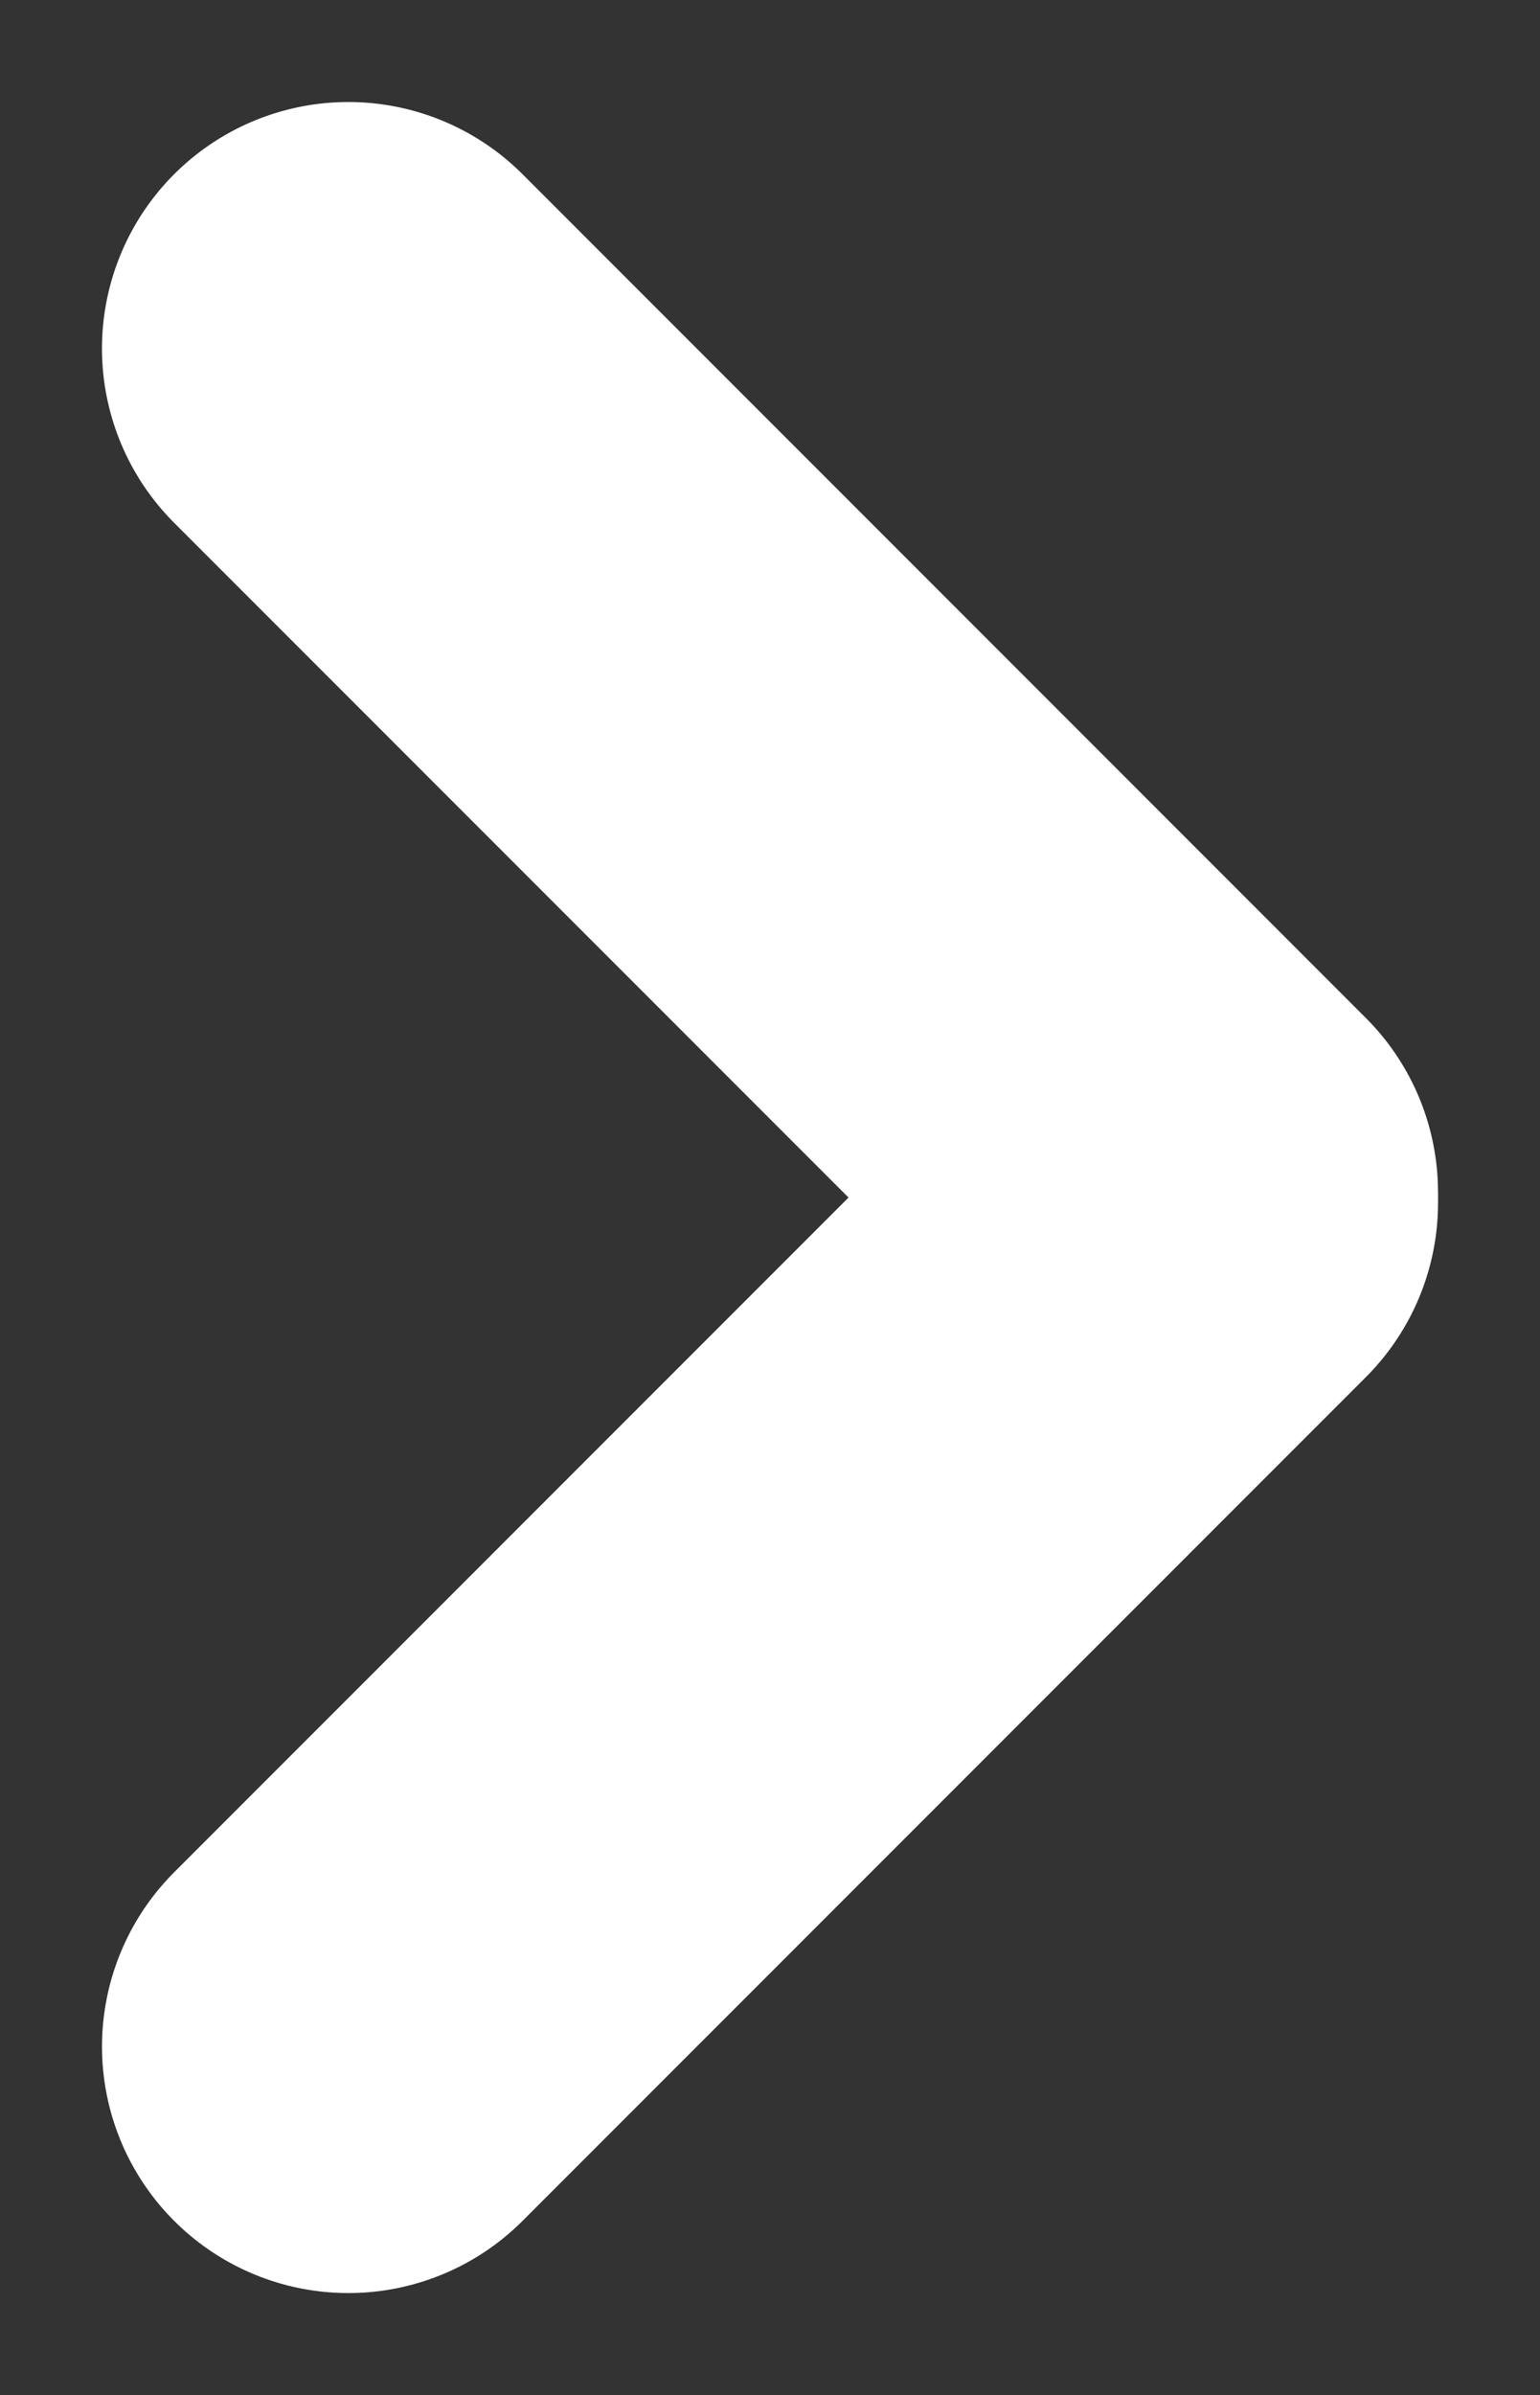
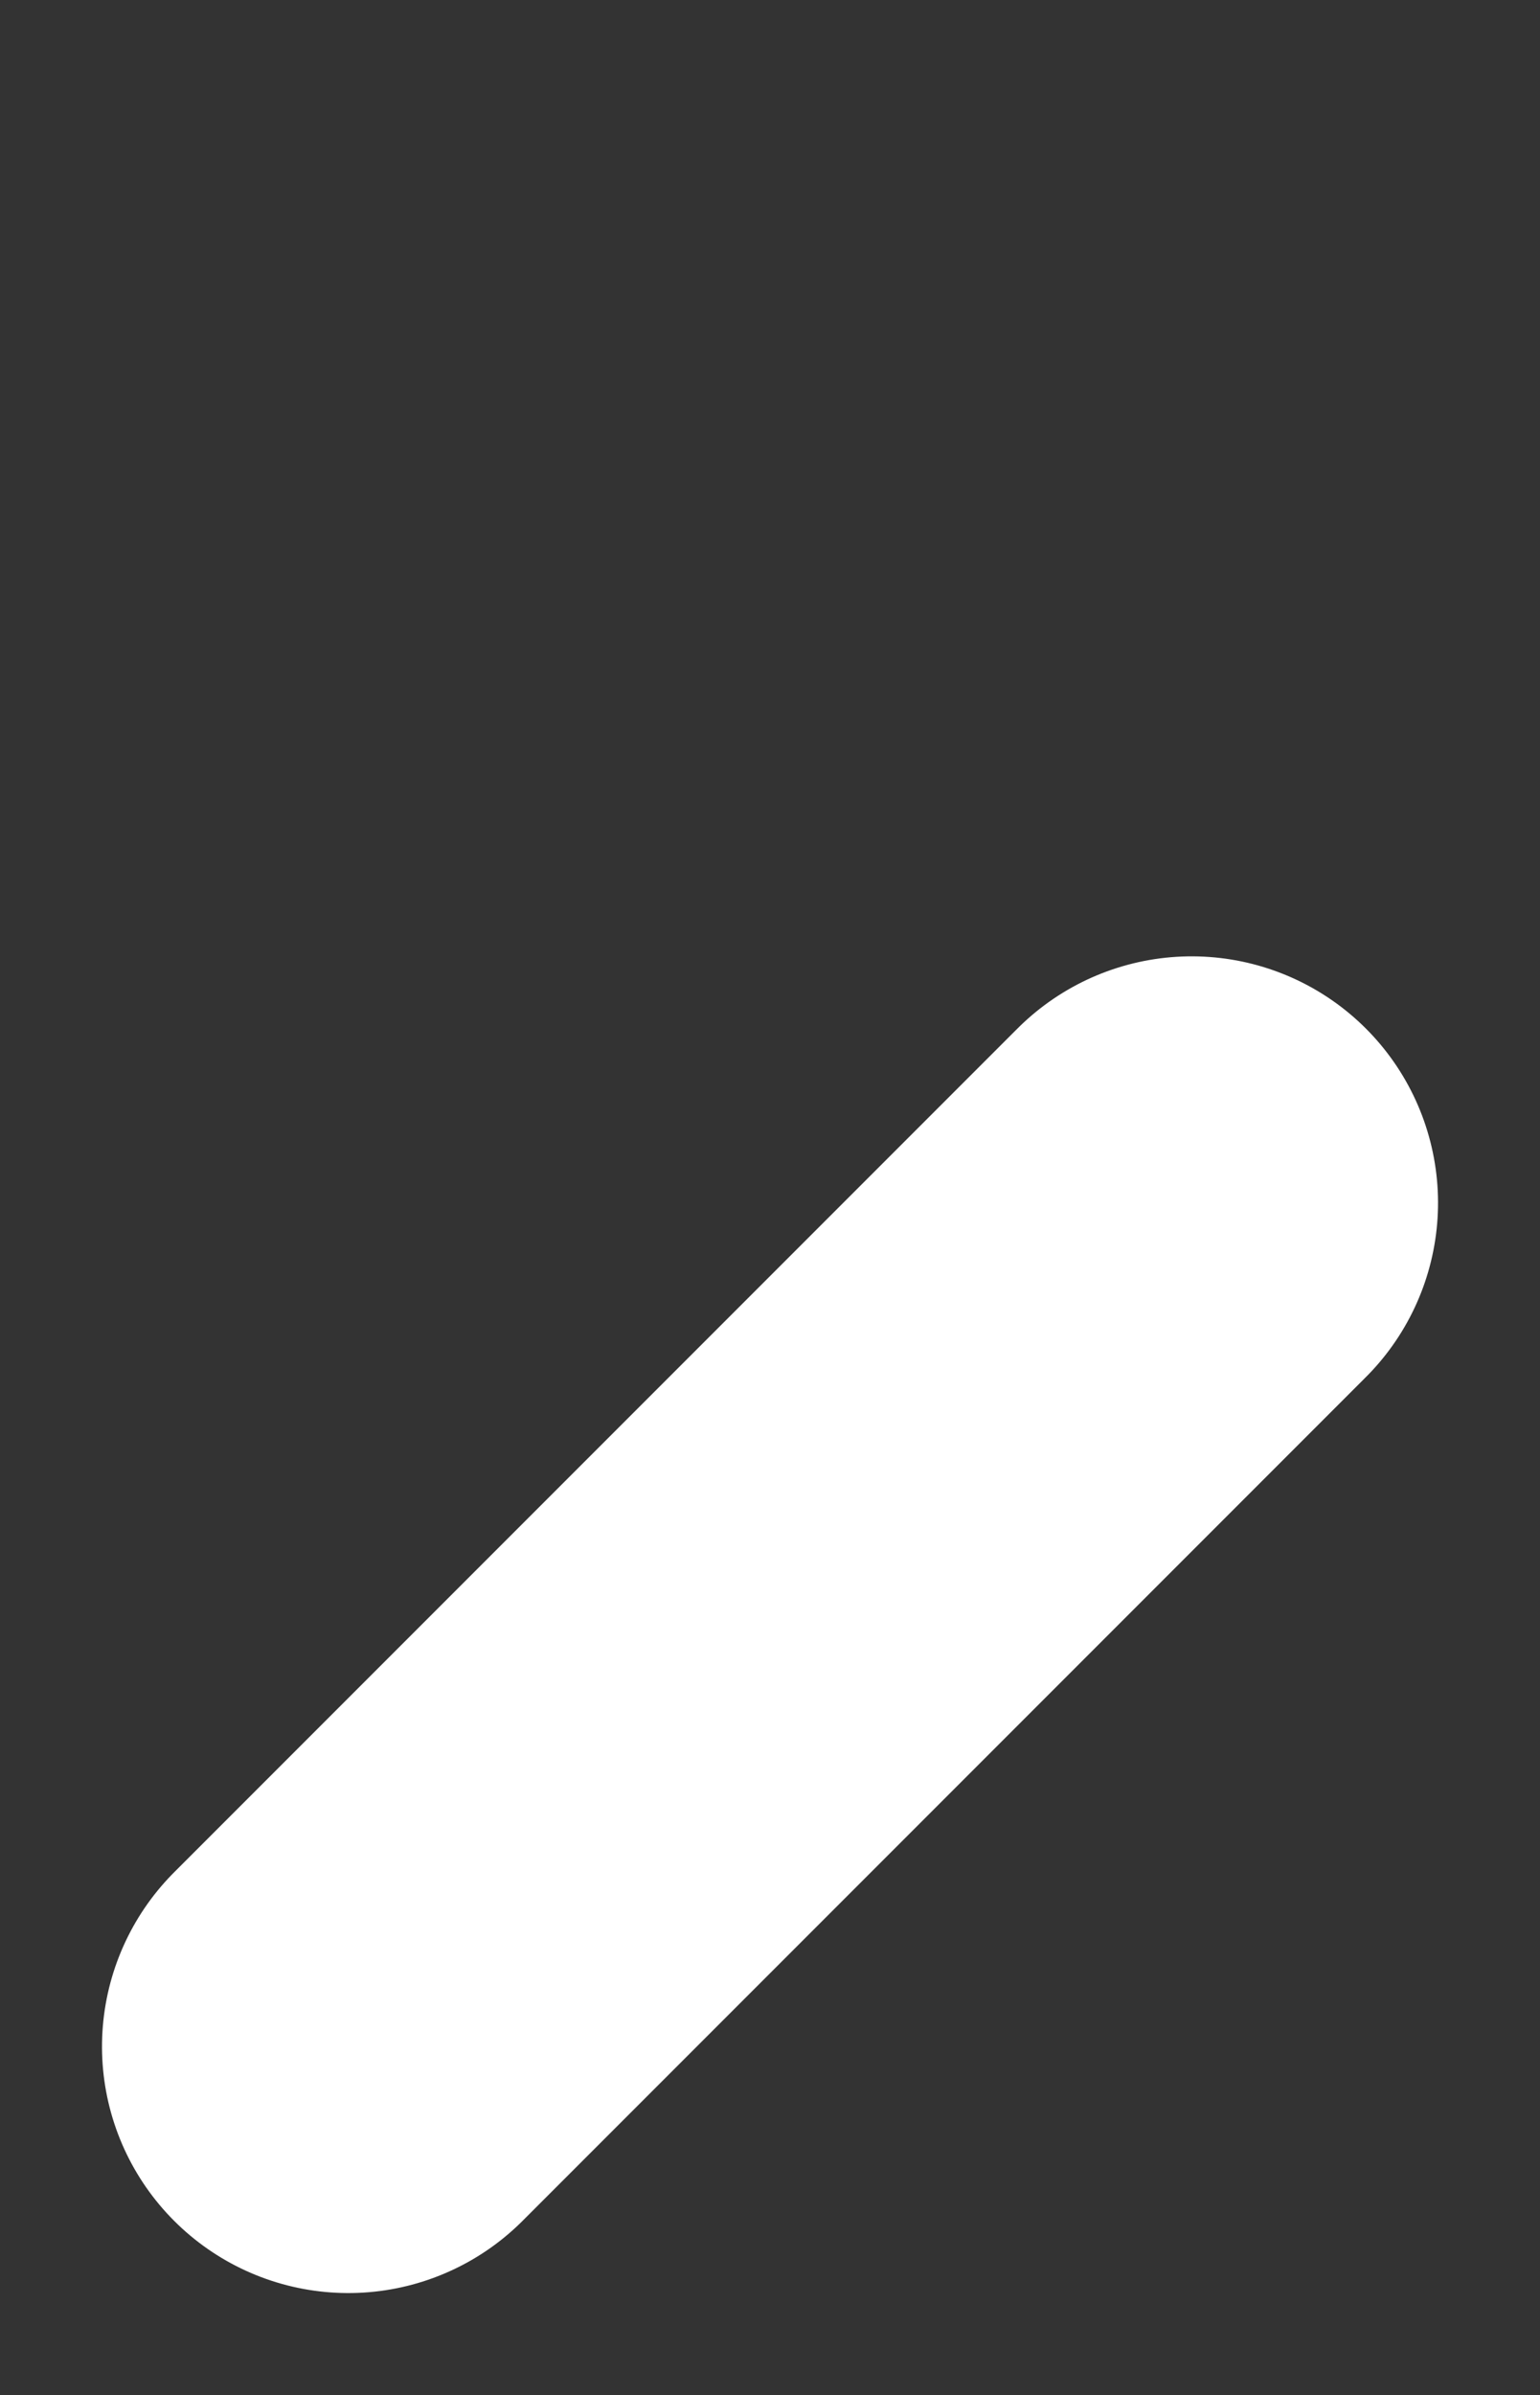
<svg xmlns="http://www.w3.org/2000/svg" width="6.251" height="9.717" viewBox="0 0 6.251 9.717">
  <rect x="0" y="0" width="6.251" height="9.717" fill="#333333" stroke="none" />
  <g id="Groupe_1824" data-name="Groupe 1824" transform="translate(1.414 8.303) rotate(-90)">
-     <line id="Ligne_3" data-name="Ligne 3" x2="4.841" transform="translate(3.466 3.423) rotate(-45)" fill="none" stroke="#fff" stroke-linecap="round" stroke-width="2" />
    <line id="Ligne_6" data-name="Ligne 6" x2="4.841" transform="translate(0 0) rotate(45)" fill="none" stroke="#fff" stroke-linecap="round" stroke-width="2" />
  </g>
</svg>